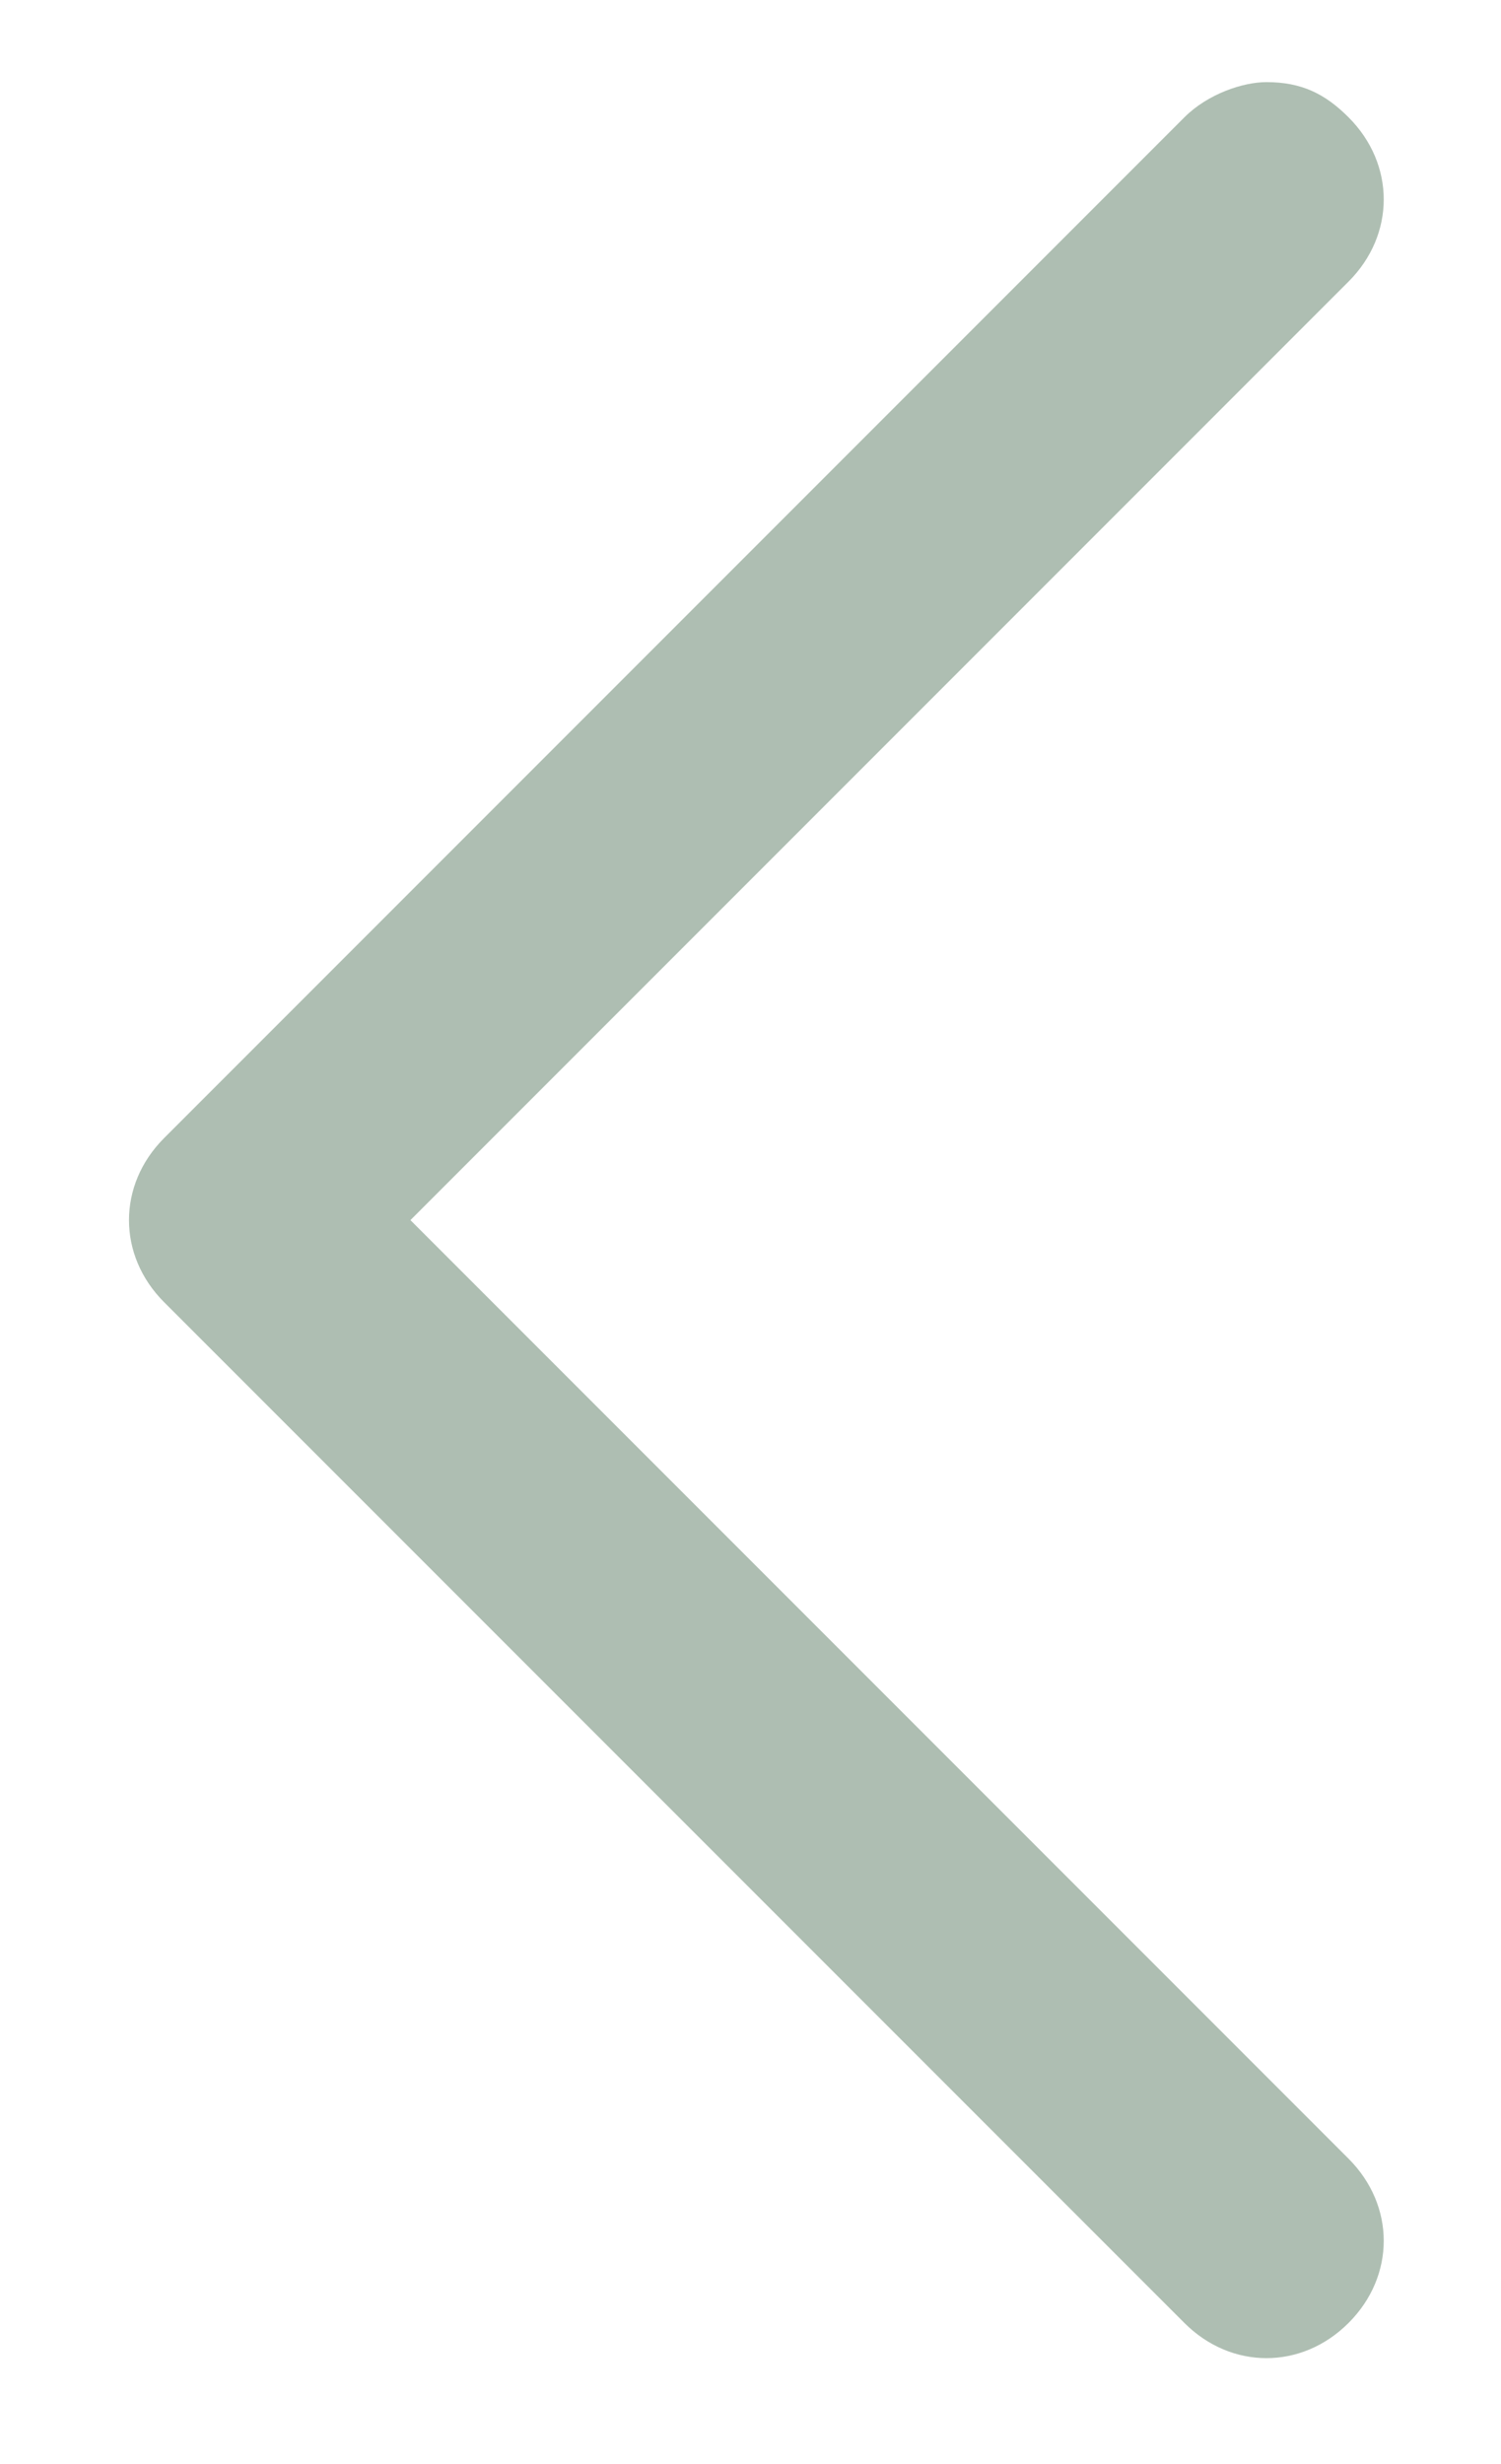
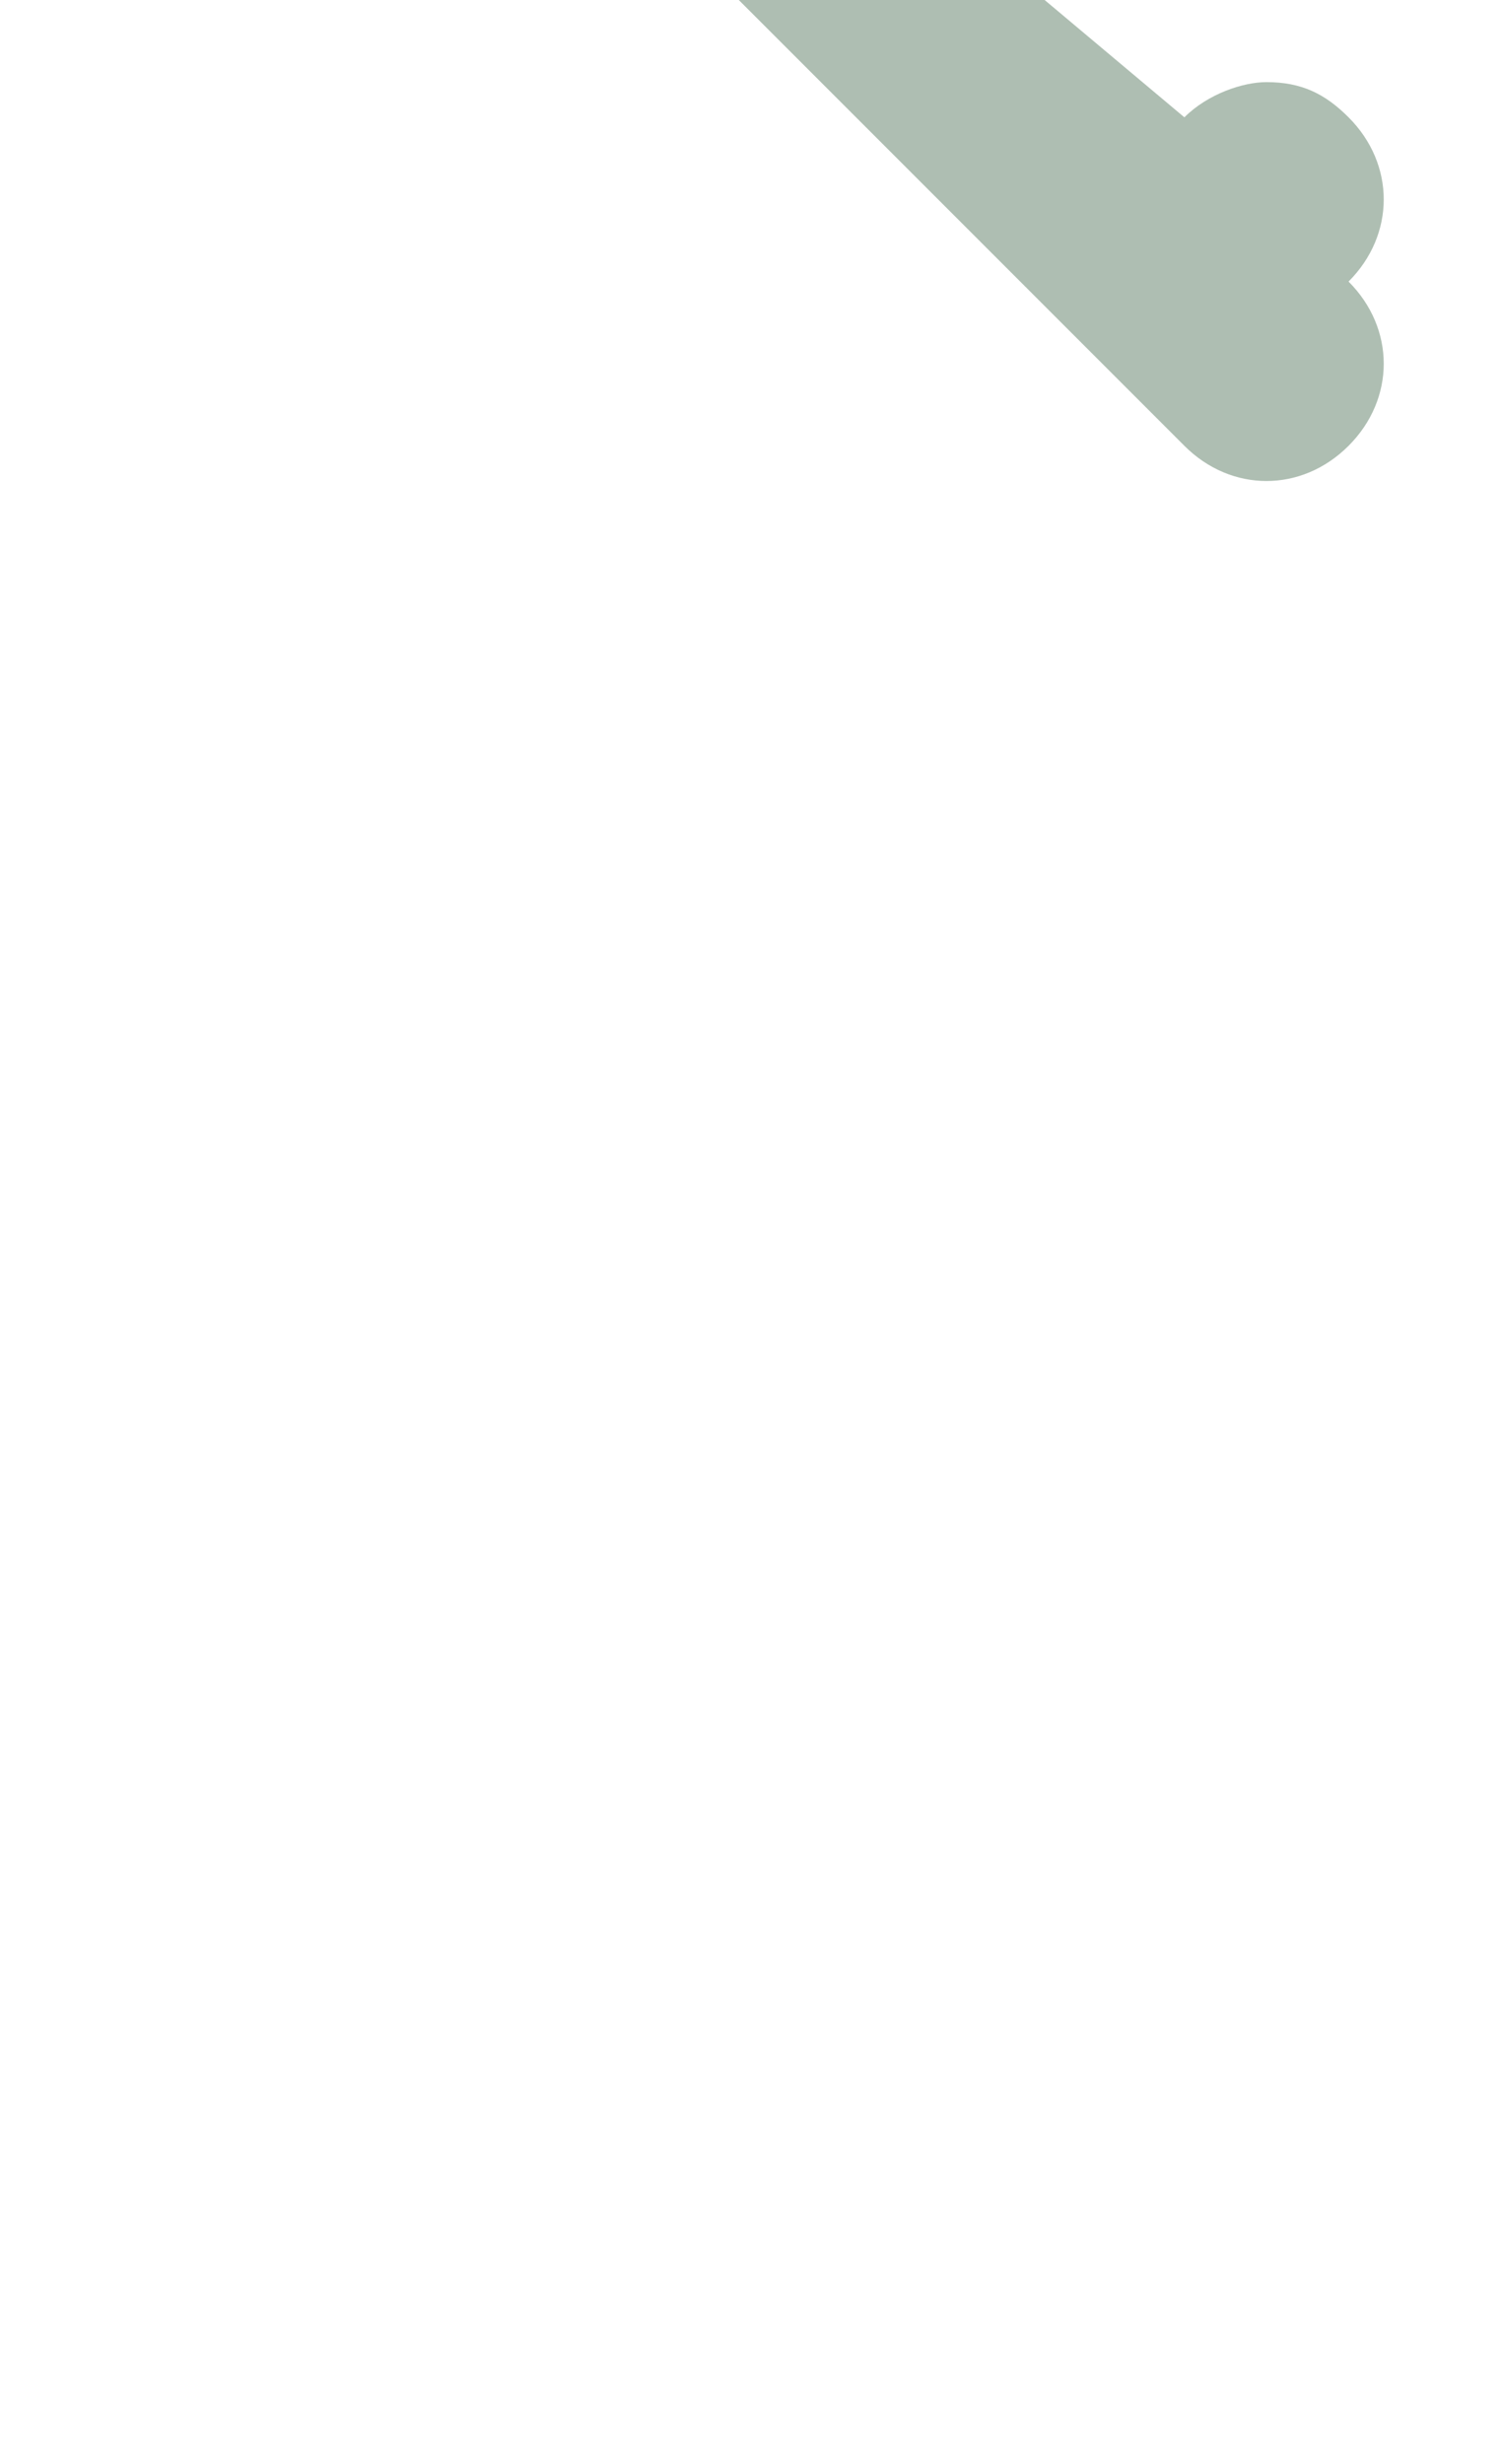
<svg xmlns="http://www.w3.org/2000/svg" viewBox="0 0 12.8 21" style="enable-background:new 0 0 12.8 21" xml:space="preserve">
-   <path d="M10.8.7c.3 0 .5.1.7.3.4.4.4 1 0 1.4l-8 8 8 8c.4.4.4 1 0 1.4-.4.4-1 .4-1.4 0l-8.7-8.7c-.4-.4-.4-1 0-1.4L10.1 1c.2-.2.5-.3.7-.3z" style="fill:#aebeb2" />
+   <path d="M10.8.7c.3 0 .5.1.7.3.4.4.4 1 0 1.4c.4.4.4 1 0 1.4-.4.4-1 .4-1.4 0l-8.7-8.7c-.4-.4-.4-1 0-1.4L10.1 1c.2-.2.5-.3.7-.3z" style="fill:#aebeb2" />
</svg>